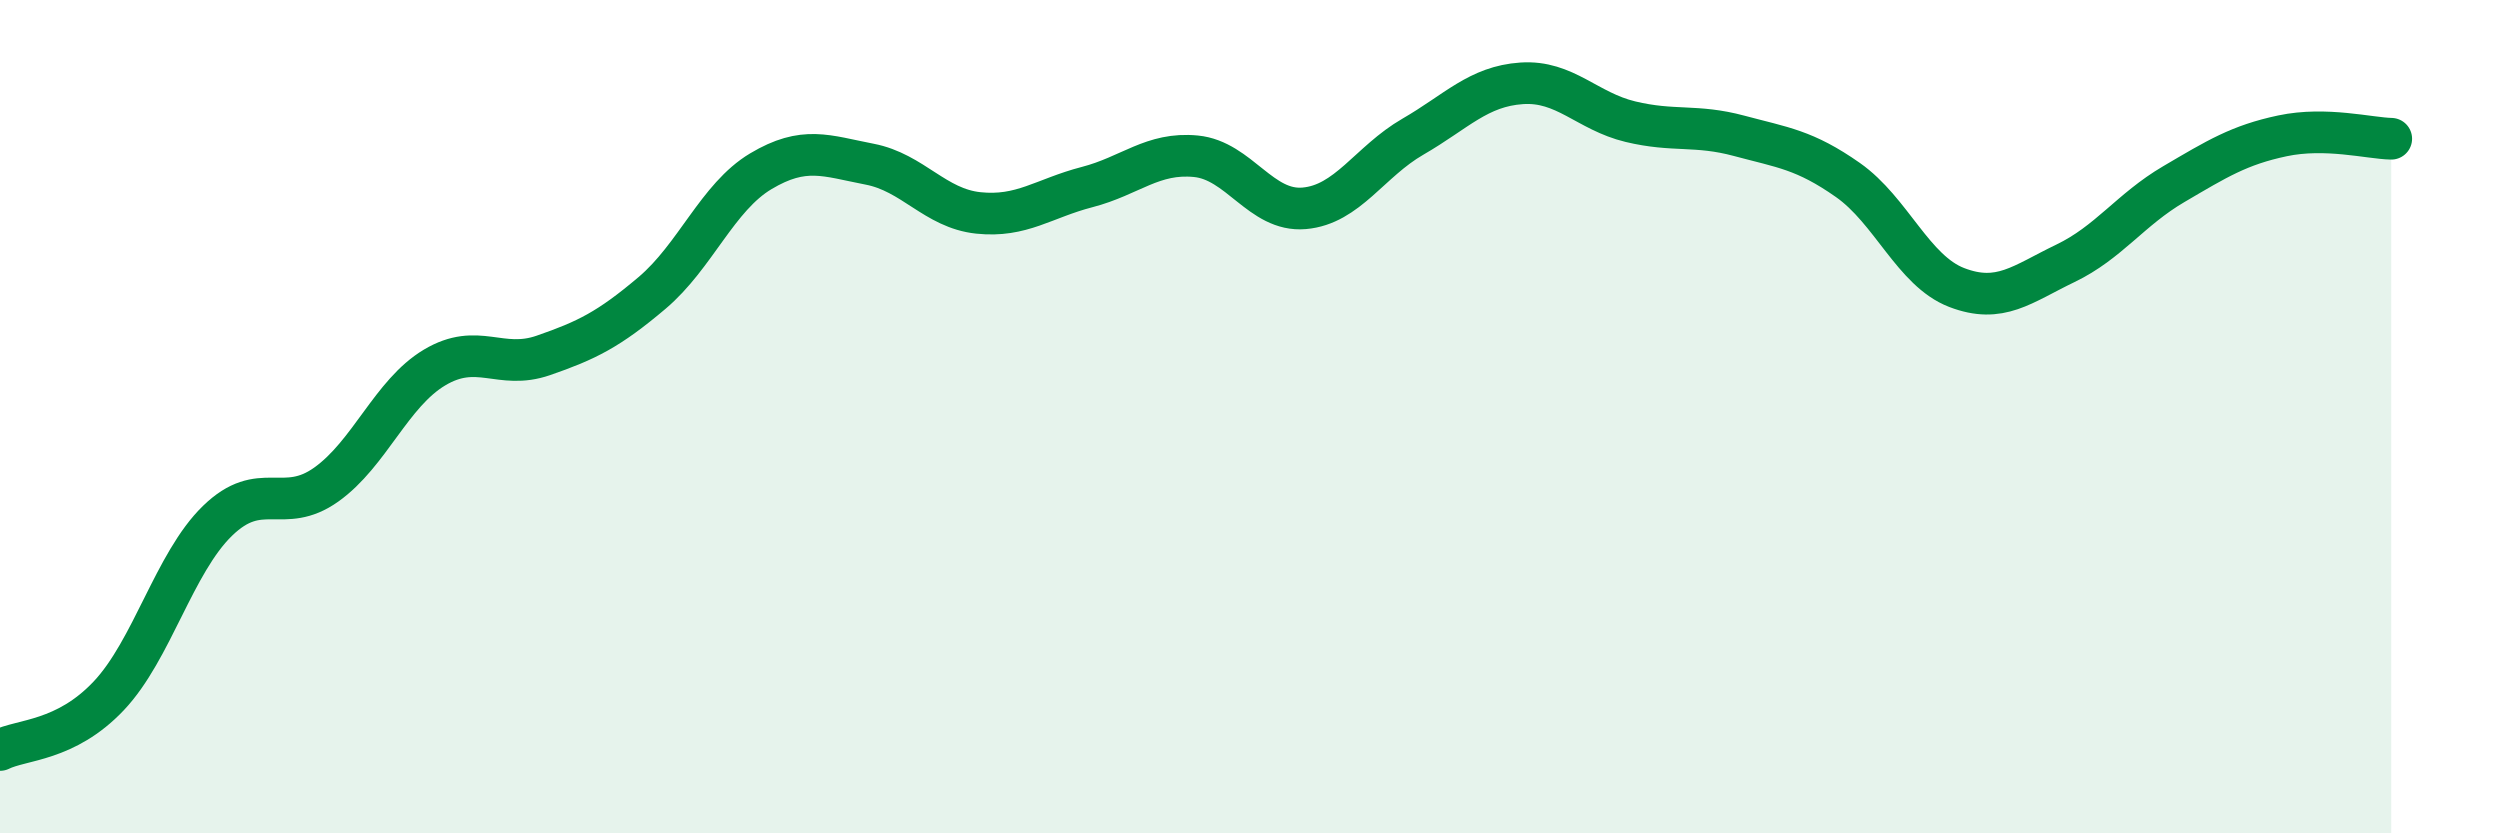
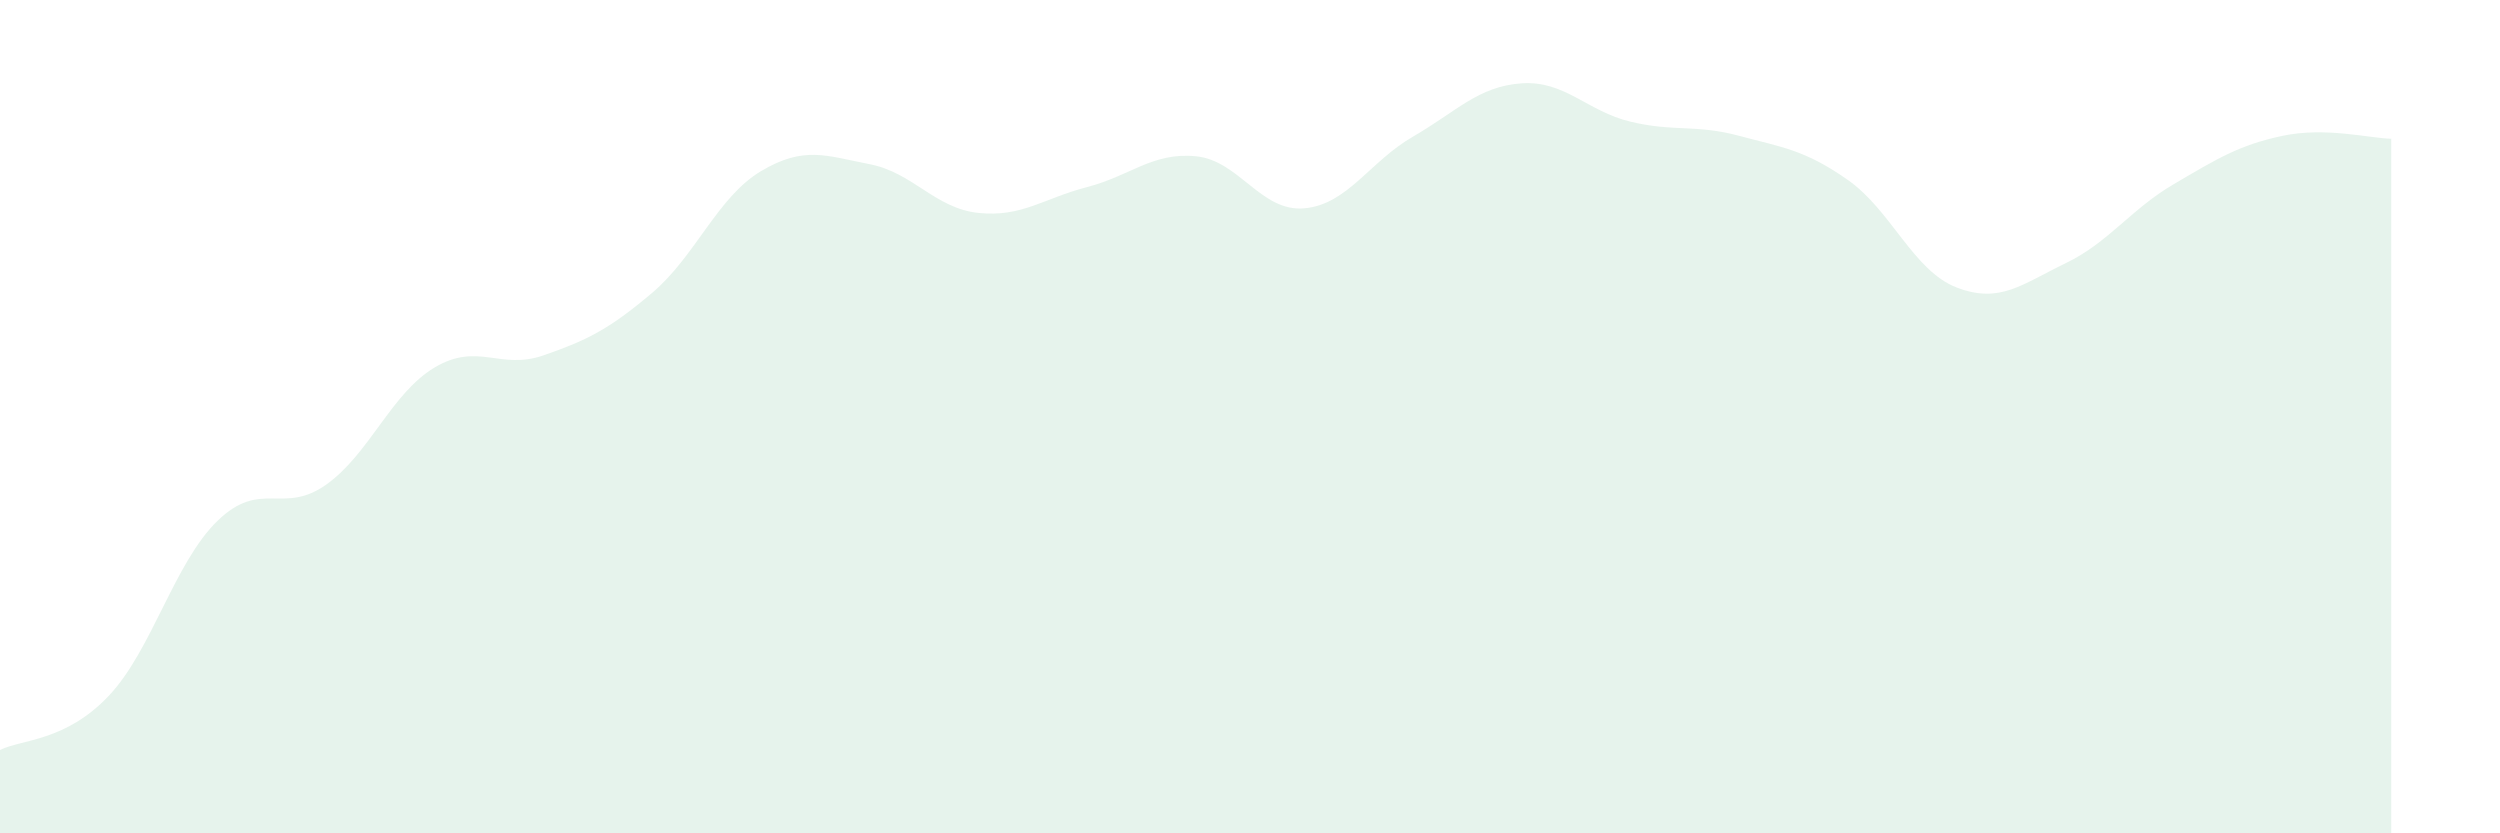
<svg xmlns="http://www.w3.org/2000/svg" width="60" height="20" viewBox="0 0 60 20">
  <path d="M 0,18 C 0.52,17.74 1.57,17.8 2.61,16.7 C 3.65,15.6 4.18,13.51 5.22,12.5 C 6.26,11.49 6.79,12.37 7.83,11.63 C 8.87,10.89 9.39,9.44 10.43,8.82 C 11.47,8.2 12,8.89 13.04,8.53 C 14.08,8.17 14.61,7.91 15.65,7.03 C 16.69,6.15 17.22,4.73 18.26,4.11 C 19.3,3.49 19.83,3.74 20.87,3.94 C 21.91,4.14 22.44,5 23.48,5.11 C 24.52,5.22 25.05,4.76 26.09,4.49 C 27.13,4.22 27.66,3.65 28.7,3.75 C 29.74,3.85 30.26,5.09 31.3,5 C 32.34,4.91 32.87,3.88 33.91,3.28 C 34.95,2.68 35.48,2.07 36.52,2 C 37.56,1.93 38.09,2.67 39.13,2.92 C 40.17,3.17 40.7,2.98 41.74,3.26 C 42.78,3.54 43.31,3.59 44.35,4.32 C 45.39,5.05 45.92,6.5 46.96,6.9 C 48,7.3 48.53,6.82 49.57,6.32 C 50.61,5.82 51.13,5.03 52.17,4.42 C 53.21,3.81 53.74,3.48 54.78,3.26 C 55.82,3.04 56.87,3.32 57.39,3.33L57.39 20L0 20Z" fill="#008740" opacity="0.1" stroke-linecap="round" stroke-linejoin="round" />
-   <path d="M 0,18 C 0.52,17.74 1.57,17.8 2.61,16.7 C 3.65,15.6 4.18,13.51 5.22,12.5 C 6.26,11.49 6.79,12.37 7.83,11.63 C 8.87,10.89 9.39,9.44 10.43,8.82 C 11.47,8.2 12,8.89 13.04,8.53 C 14.08,8.17 14.61,7.91 15.65,7.03 C 16.69,6.15 17.22,4.73 18.26,4.11 C 19.3,3.49 19.83,3.74 20.87,3.94 C 21.91,4.14 22.44,5 23.48,5.11 C 24.52,5.22 25.05,4.76 26.09,4.49 C 27.13,4.22 27.66,3.65 28.7,3.75 C 29.74,3.85 30.26,5.09 31.3,5 C 32.34,4.91 32.87,3.88 33.91,3.28 C 34.95,2.68 35.48,2.07 36.52,2 C 37.56,1.93 38.09,2.67 39.13,2.92 C 40.17,3.17 40.7,2.98 41.74,3.26 C 42.78,3.54 43.31,3.59 44.35,4.32 C 45.39,5.05 45.92,6.5 46.96,6.9 C 48,7.3 48.53,6.82 49.57,6.32 C 50.61,5.82 51.13,5.03 52.17,4.42 C 53.21,3.81 53.74,3.48 54.78,3.26 C 55.82,3.04 56.87,3.32 57.39,3.33" stroke="#008740" stroke-width="1" fill="none" stroke-linecap="round" stroke-linejoin="round" />
</svg>